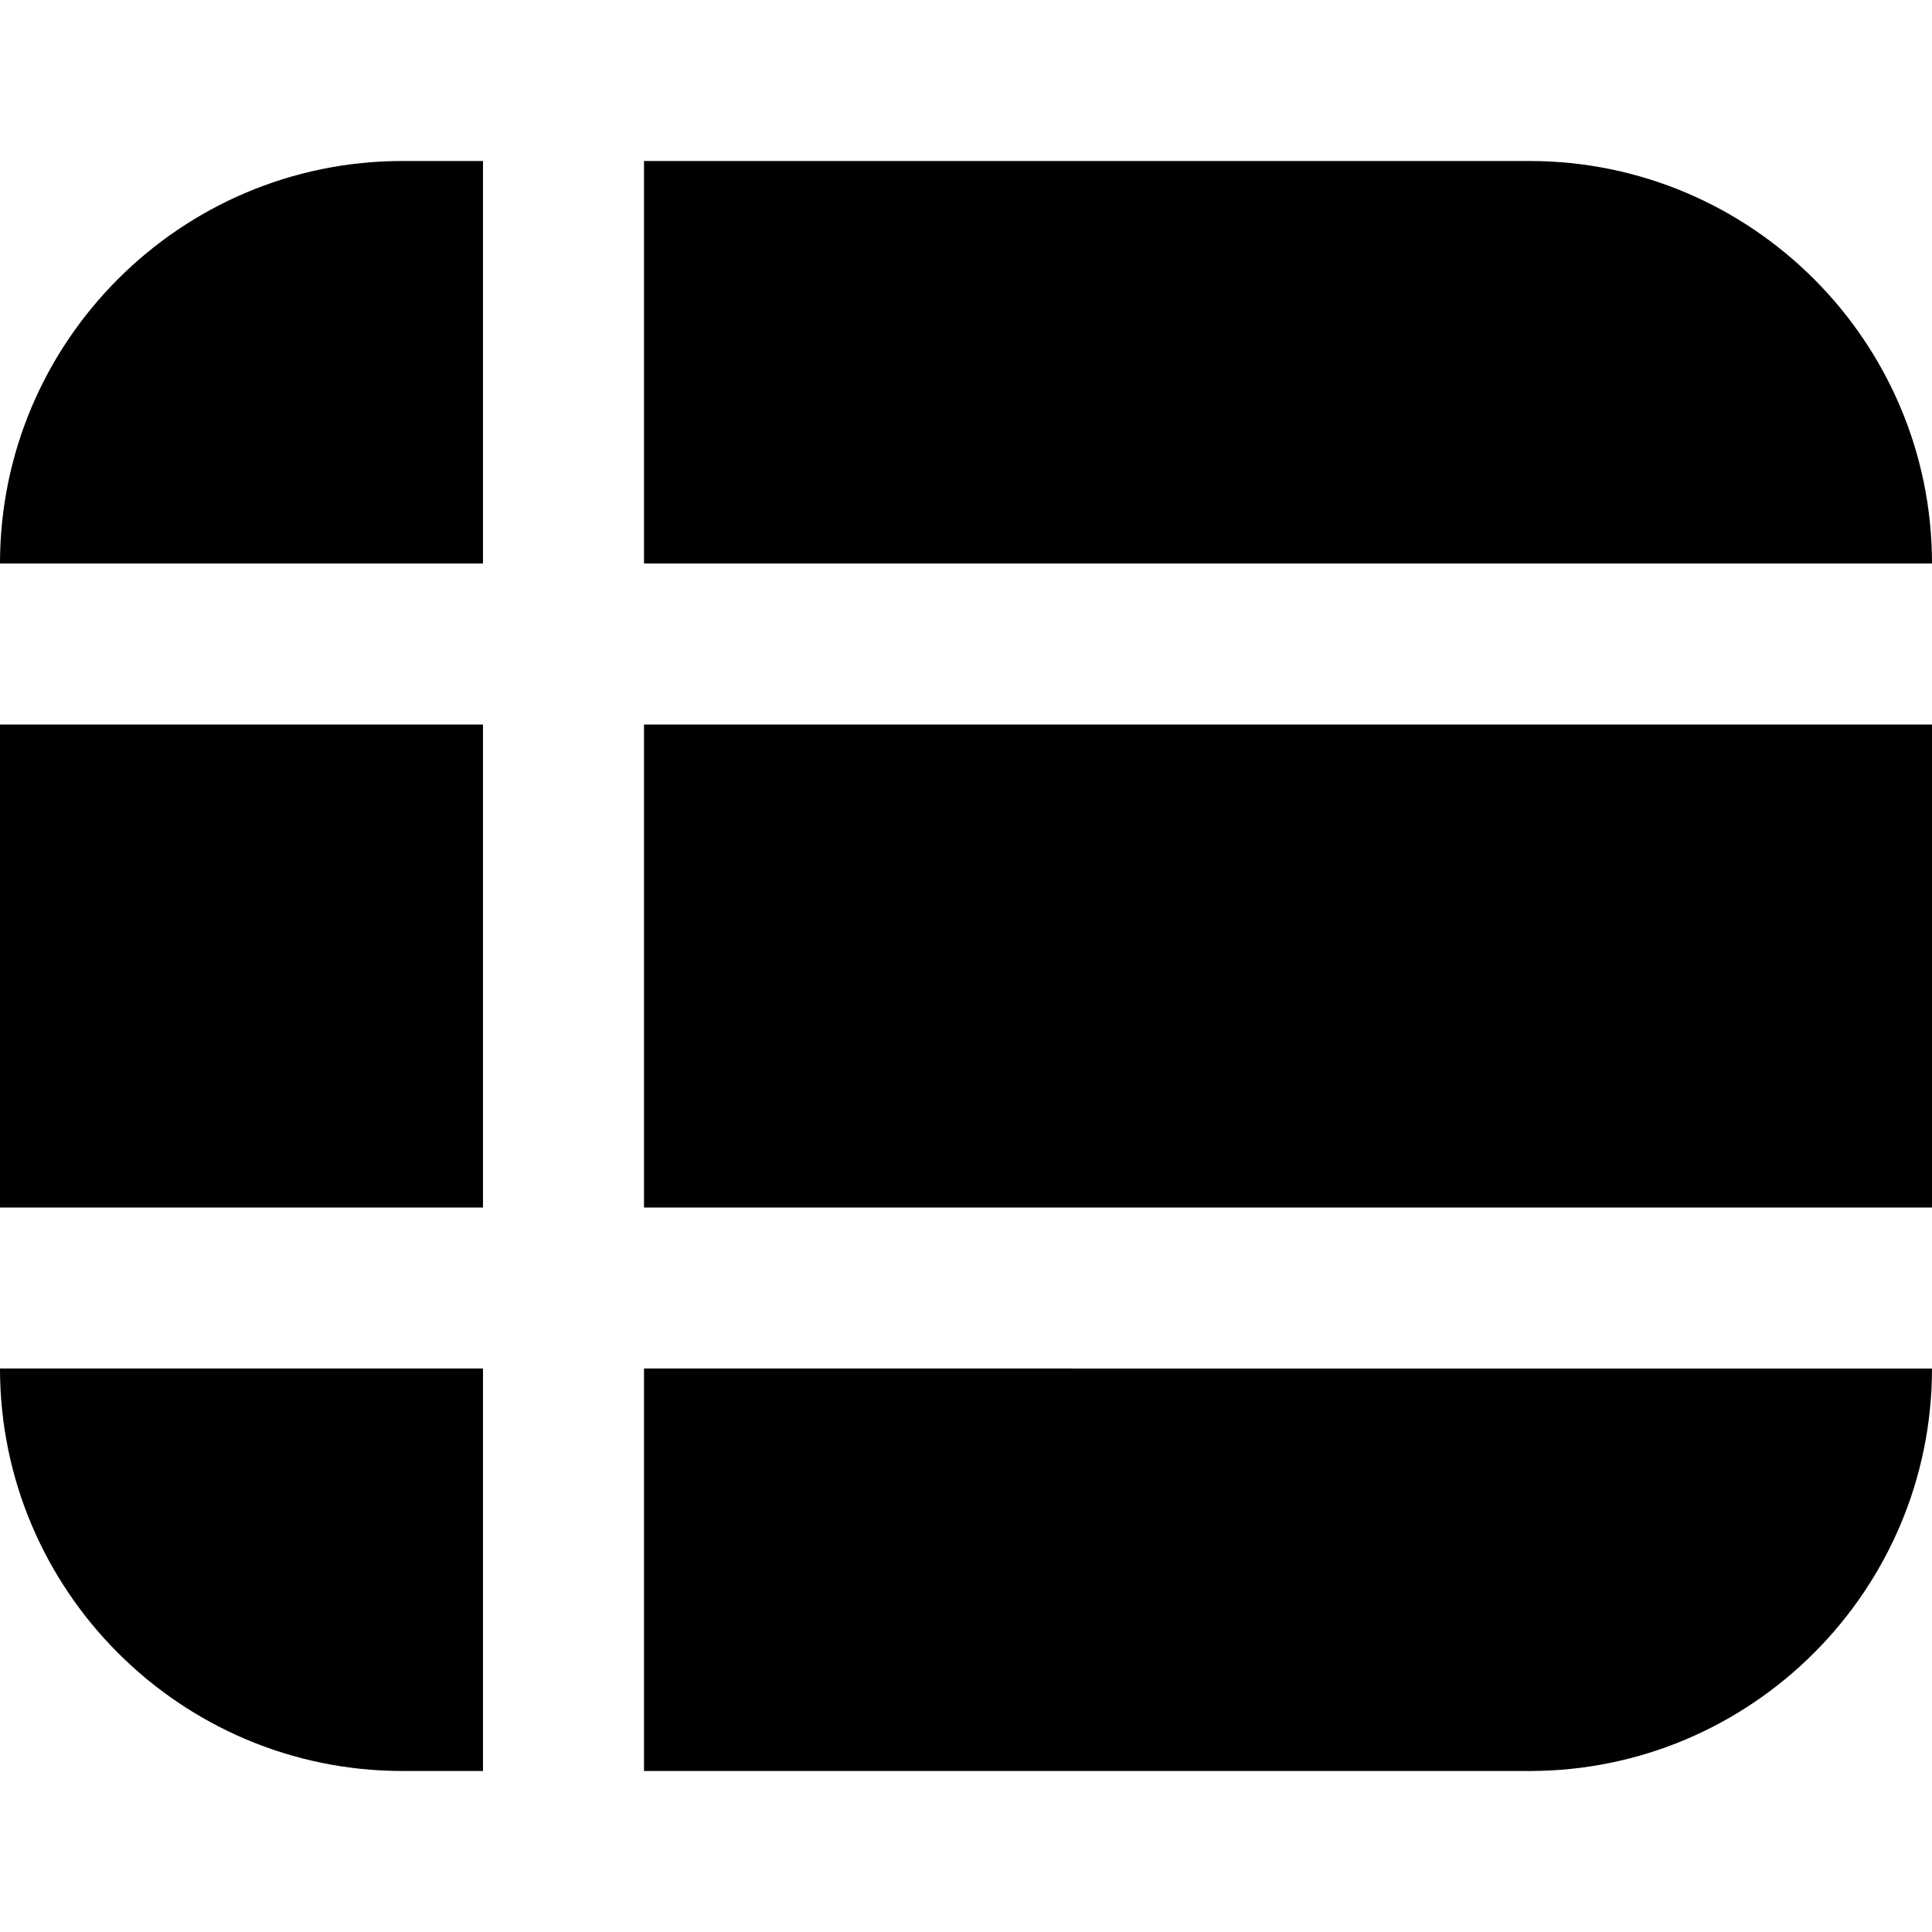
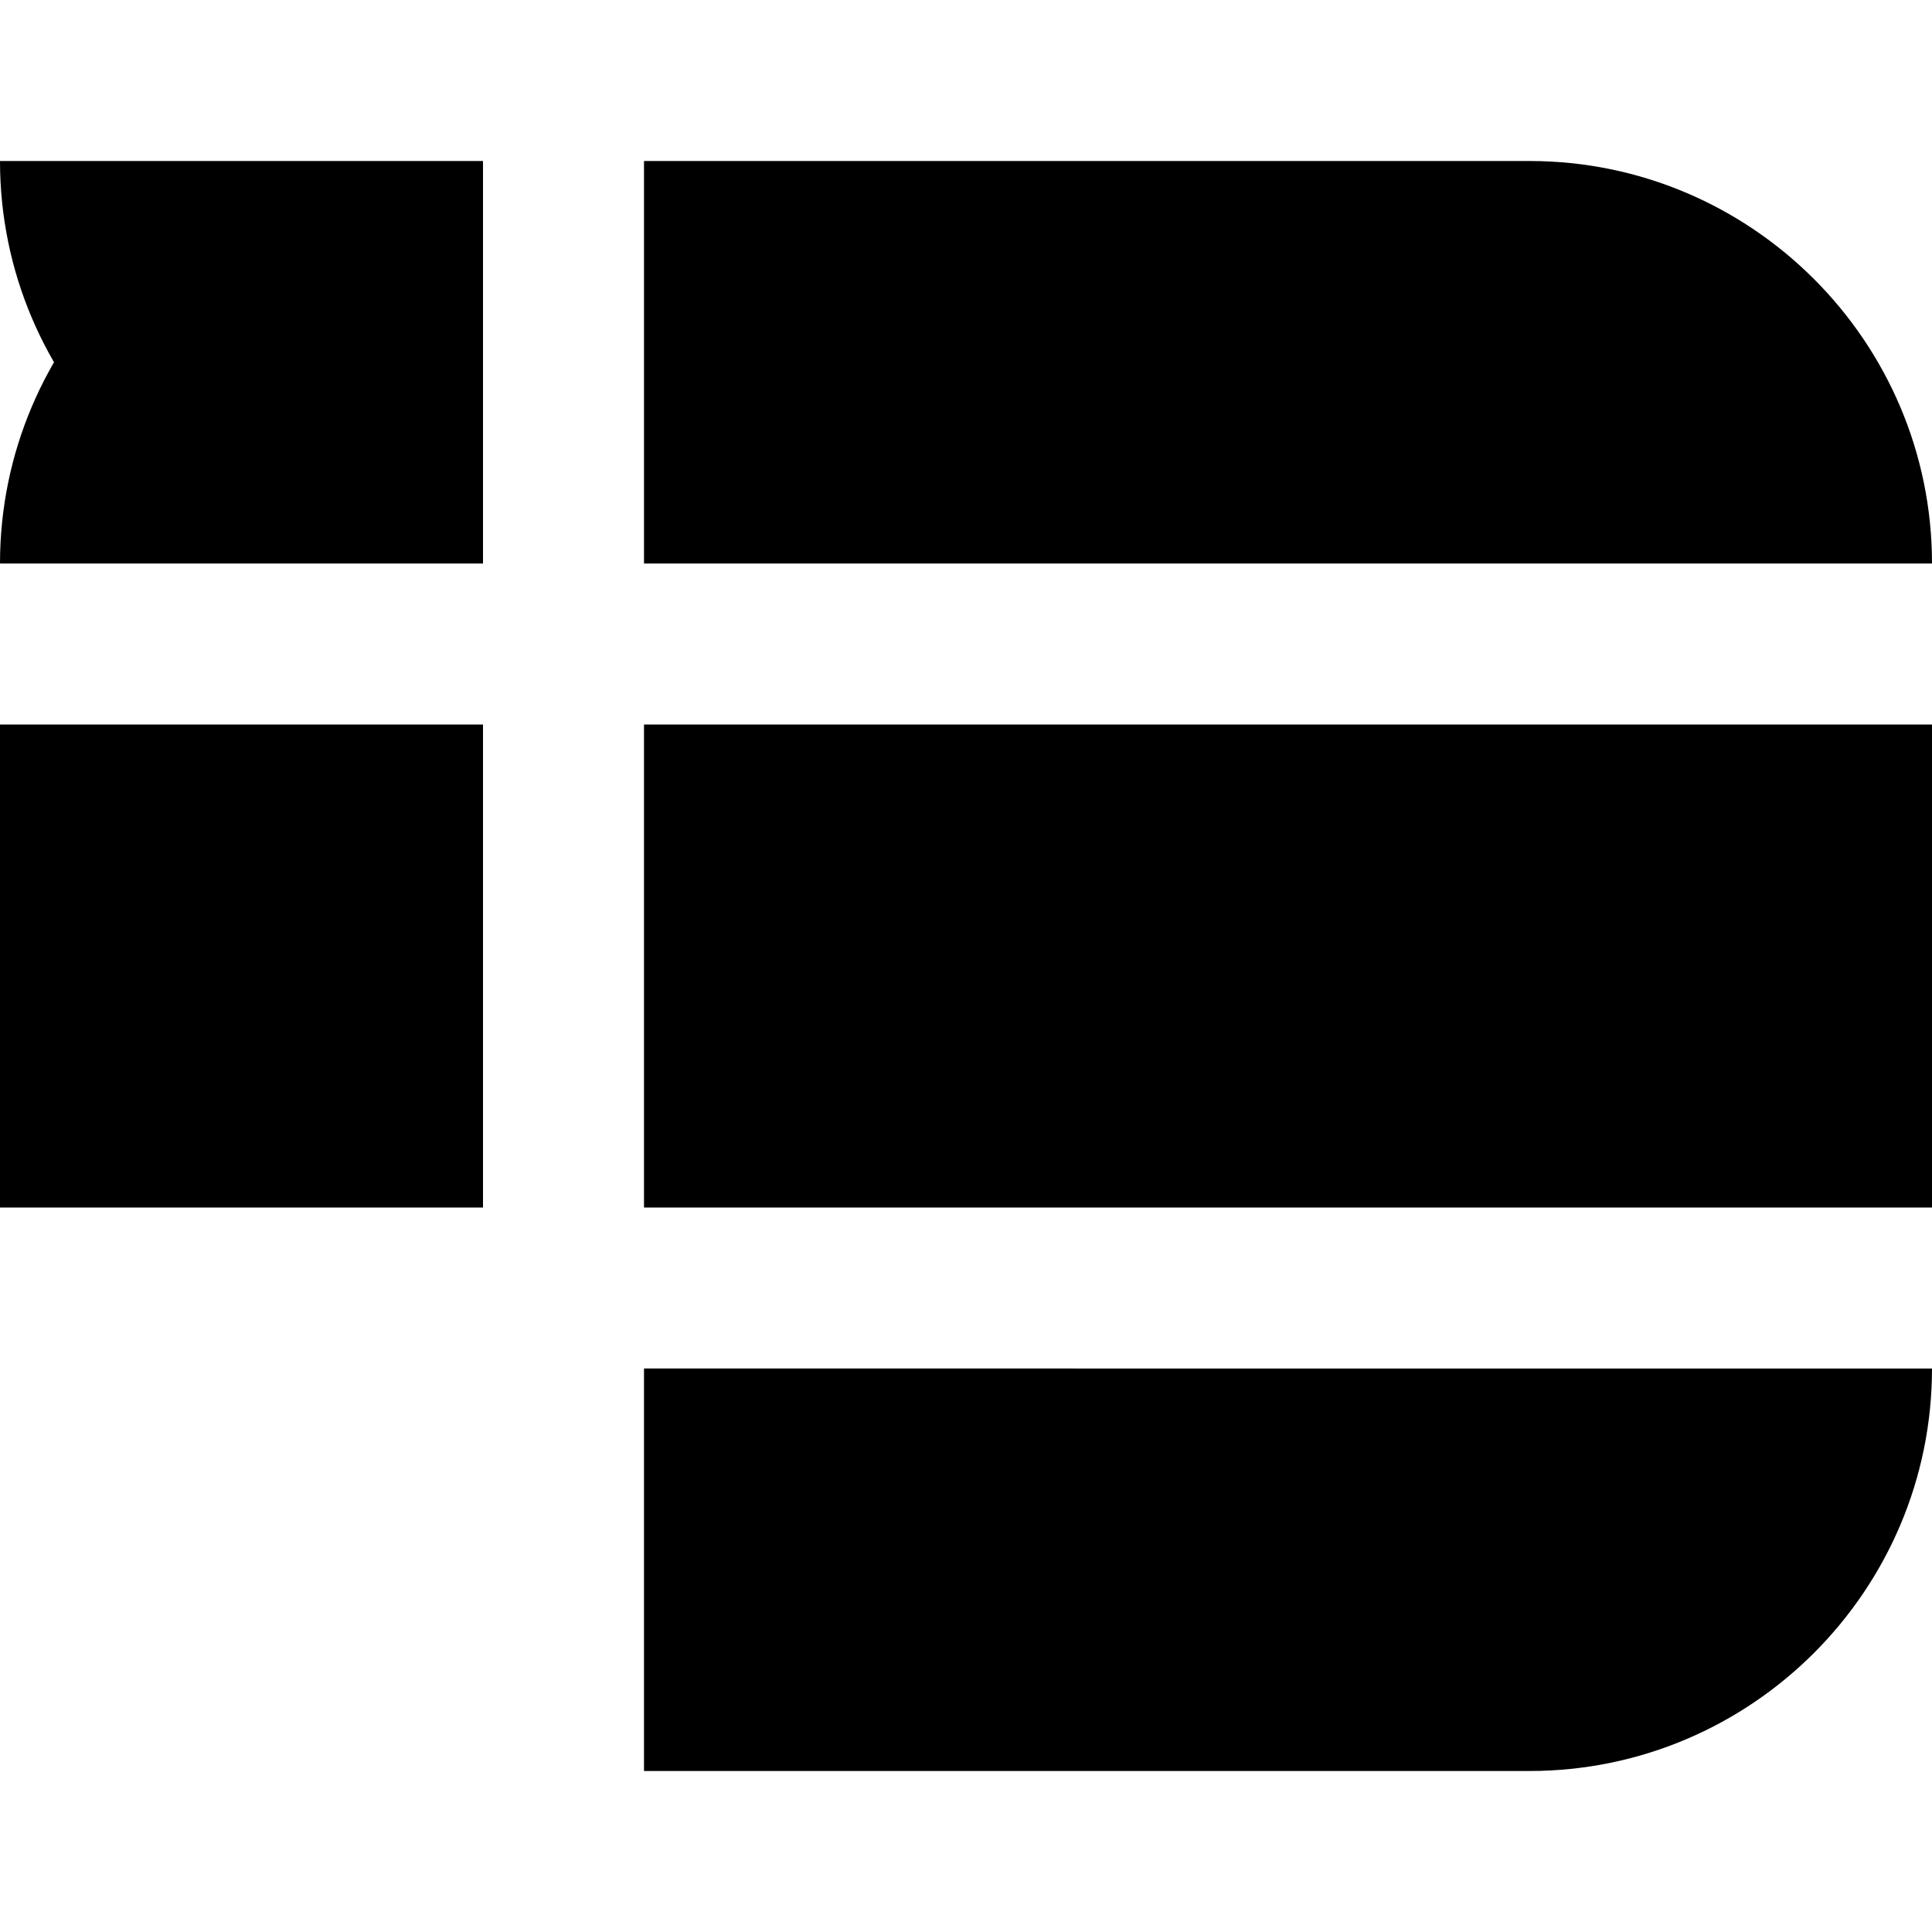
<svg xmlns="http://www.w3.org/2000/svg" id="Layer_1" data-name="Layer 1" viewBox="0 0 24 24">
-   <path d="m24,15H8v-6h16v6ZM8,7h16c0-2.757-2.243-5-5-5h-11v5Zm-2,2H0v6h6v-6Zm2,13h11c2.757,0,5-2.243,5-5H8v5ZM6,2h-1C2.243,2,0,4.243,0,7h6V2Zm0,15H0c0,2.757,2.243,5,5,5h1v-5Z" />
+   <path d="m24,15H8v-6h16v6ZM8,7h16c0-2.757-2.243-5-5-5h-11v5Zm-2,2H0v6h6v-6Zm2,13h11c2.757,0,5-2.243,5-5H8v5ZM6,2h-1C2.243,2,0,4.243,0,7h6V2ZH0c0,2.757,2.243,5,5,5h1v-5Z" />
</svg>